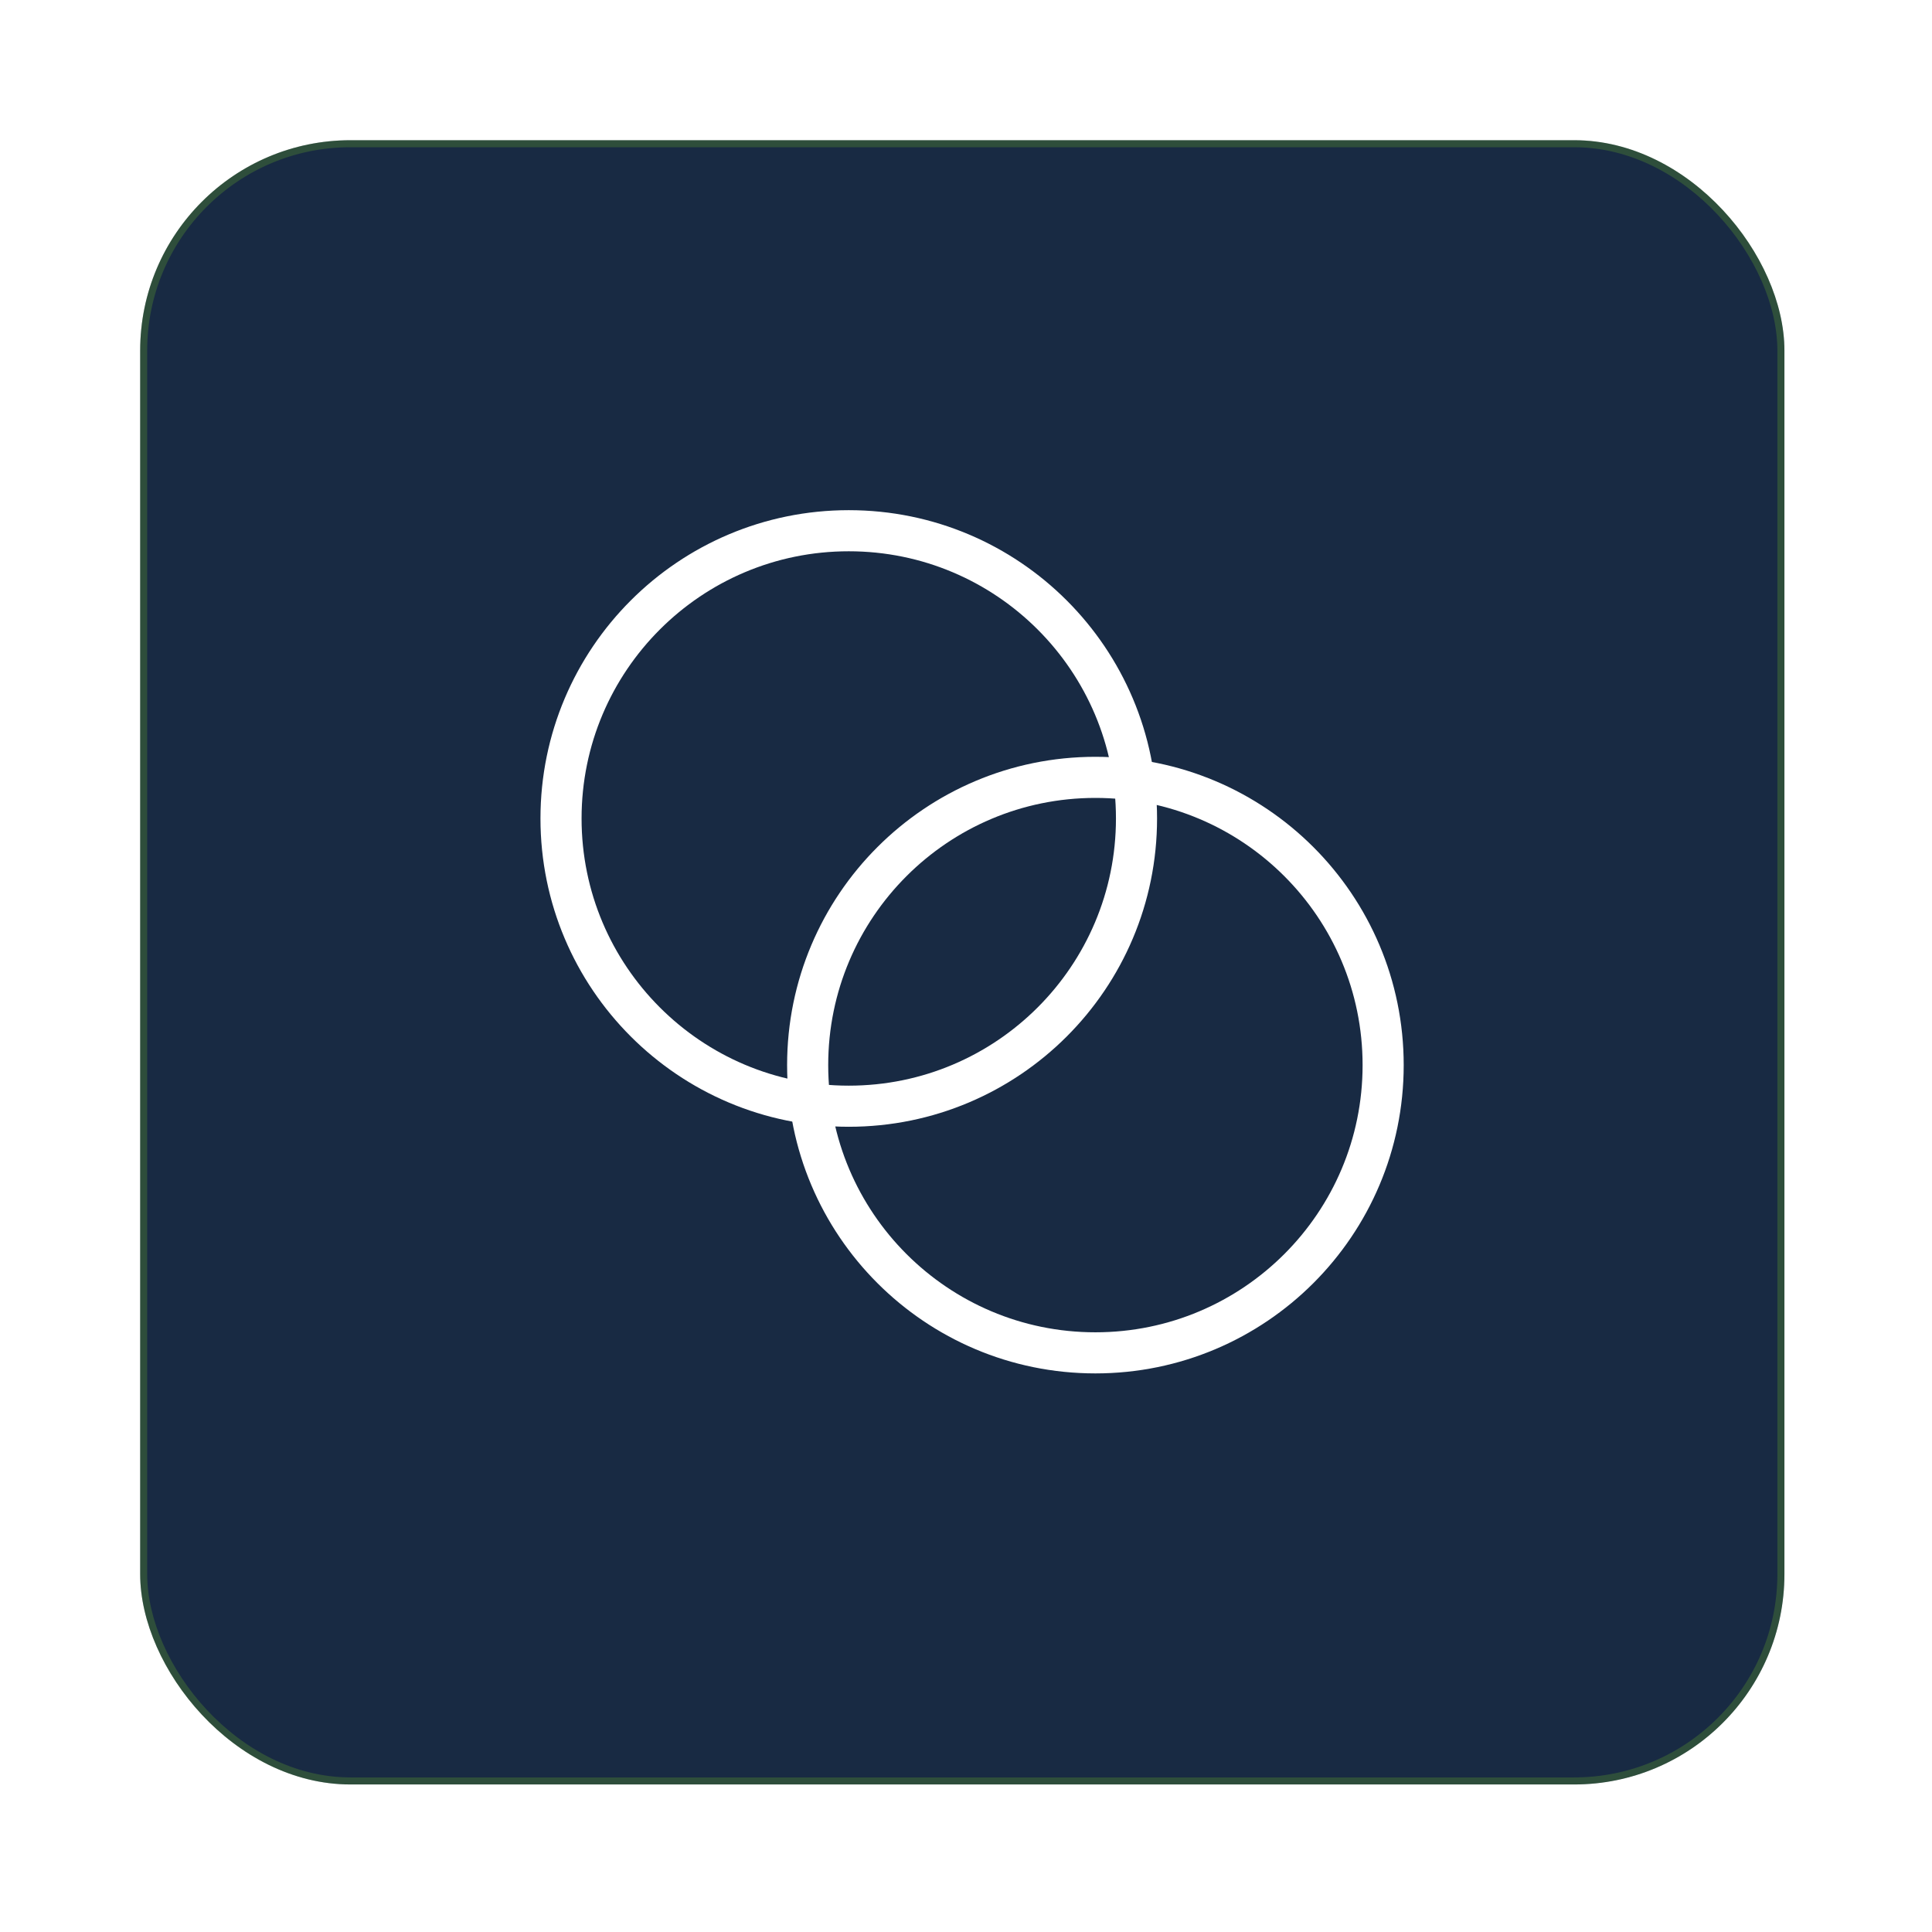
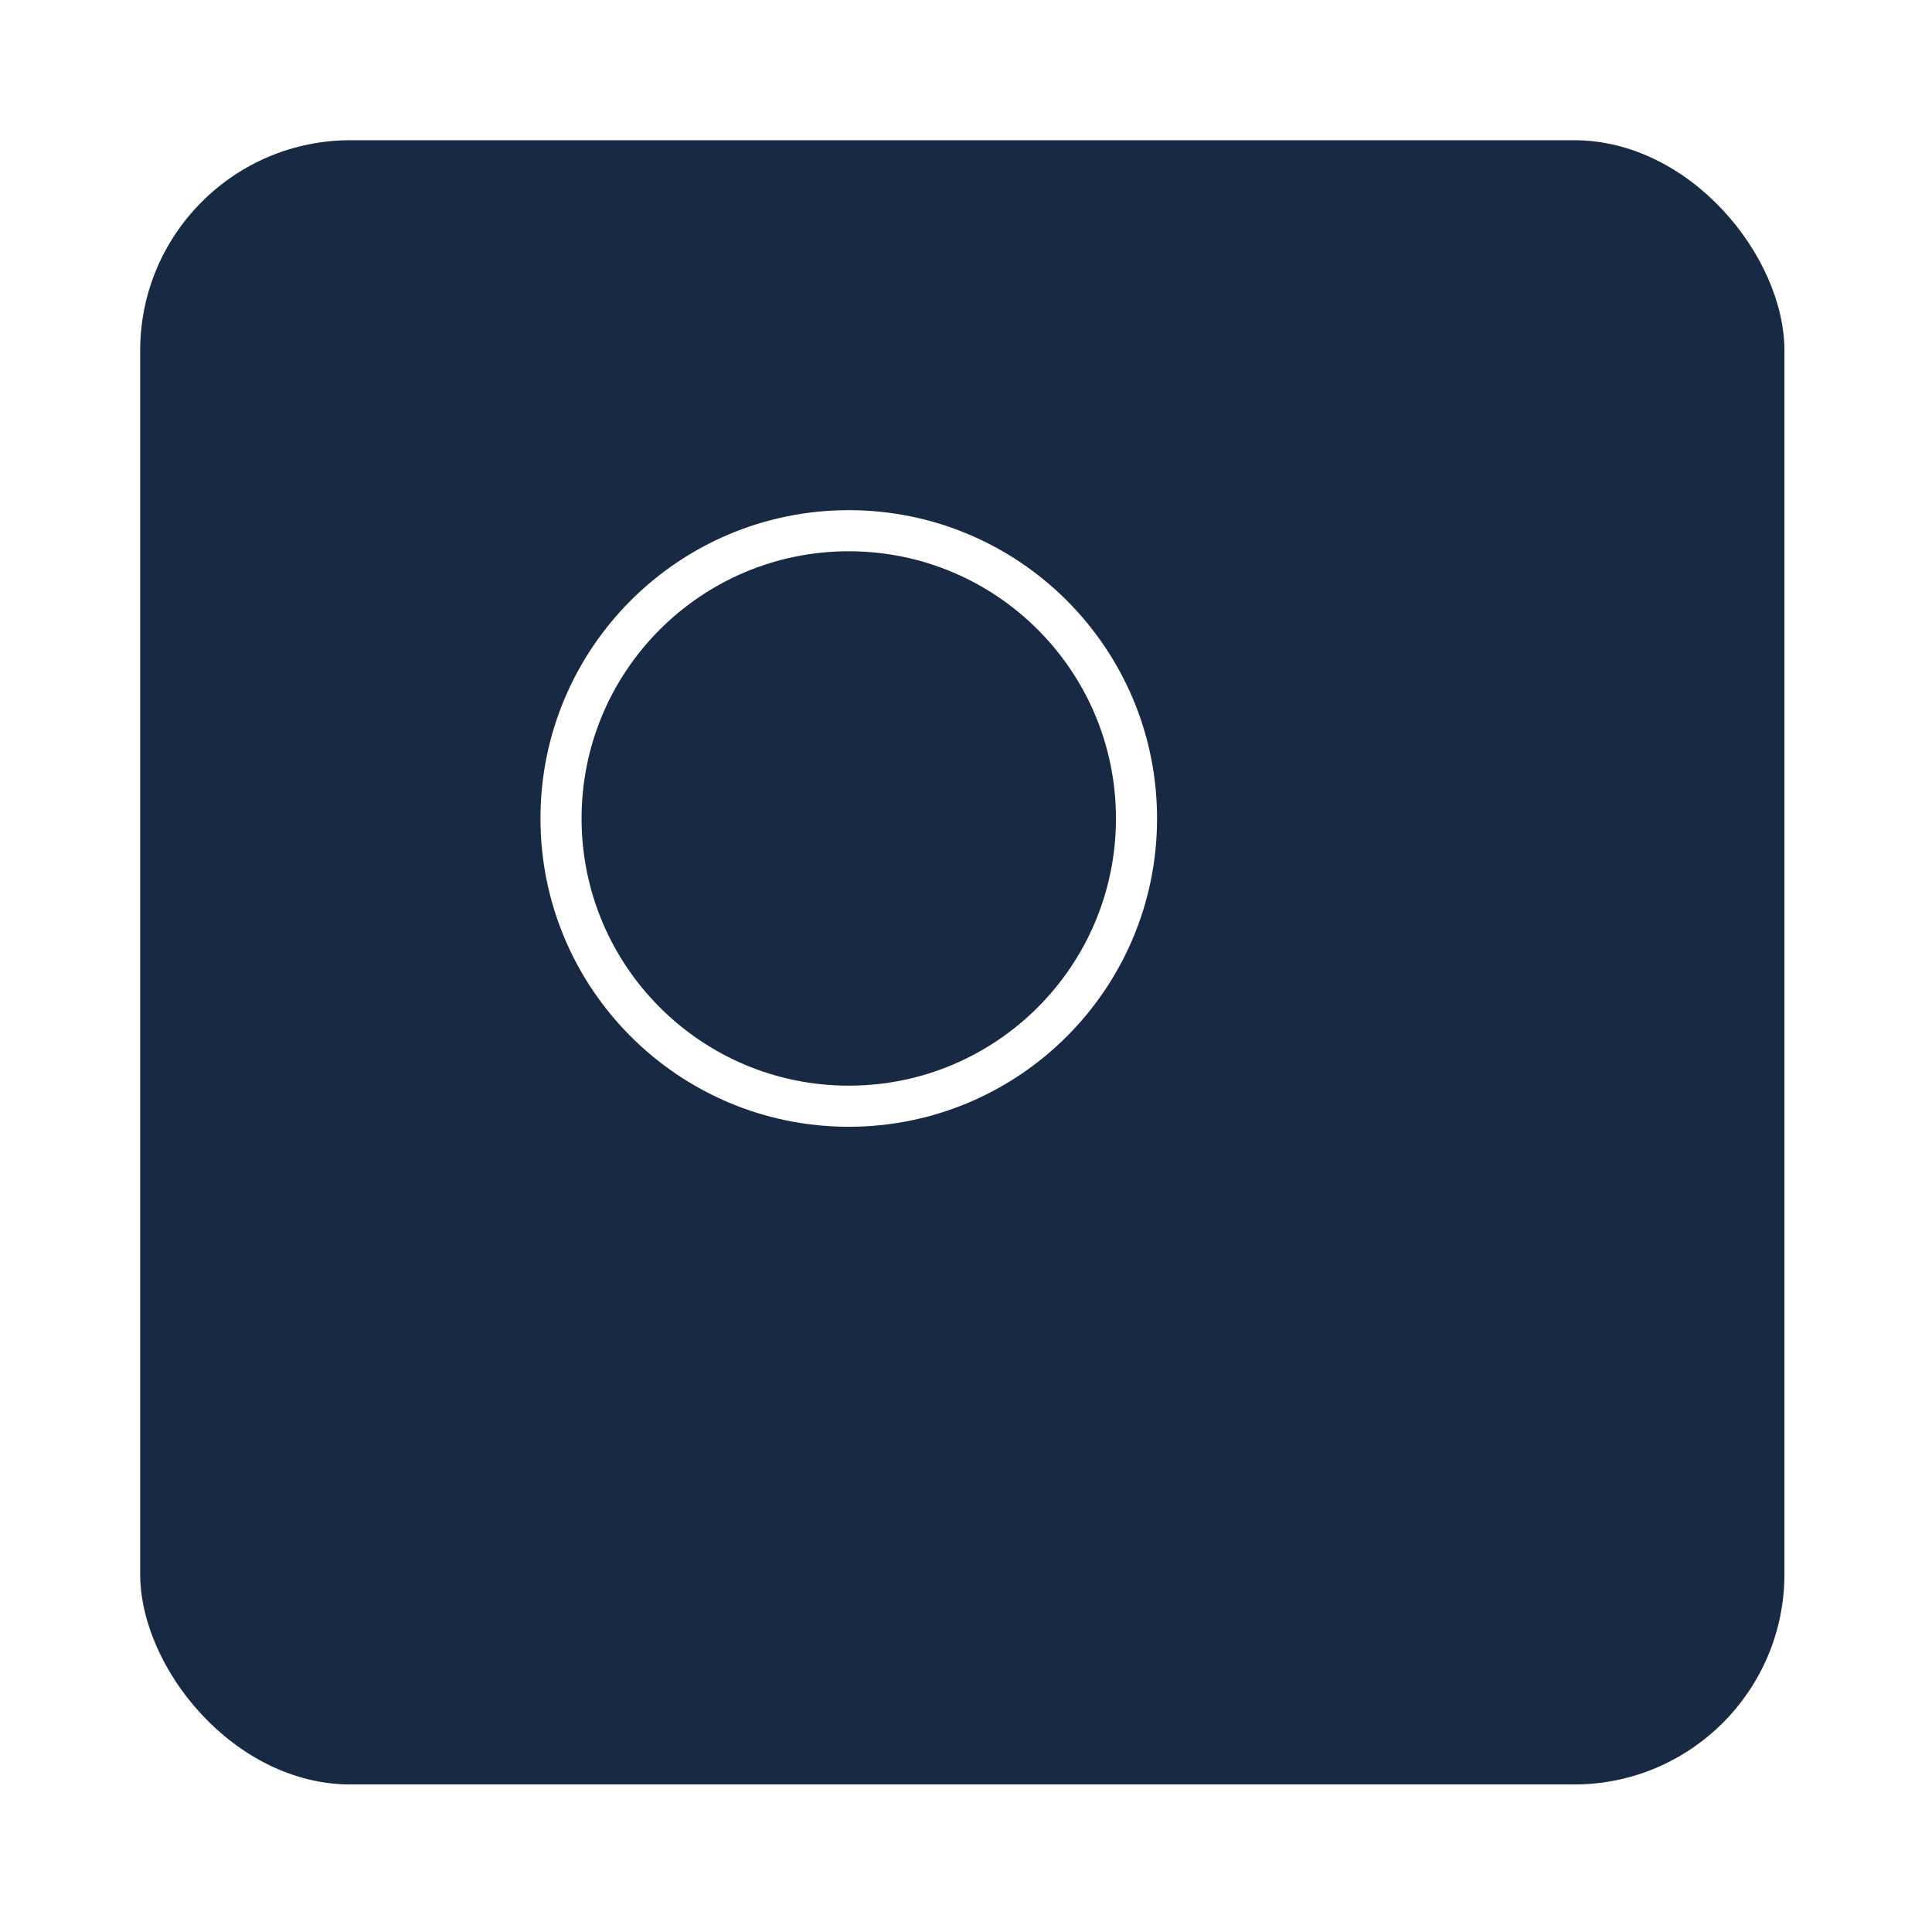
<svg xmlns="http://www.w3.org/2000/svg" width="47" height="47" viewBox="0 0 47 47" fill="none">
  <g filter="url(#filter0_d_717_3524)">
    <rect x="3.41" y="3.411" width="40" height="40" rx="5.117" fill="#182A43" />
-     <rect x="3.495" y="3.496" width="39.829" height="39.829" rx="5.031" stroke="#77BF24" stroke-opacity="0.24" stroke-width="0.171" />
    <path d="M20.648 26.911C24.514 26.911 27.648 23.777 27.648 19.911C27.648 16.045 24.514 12.911 20.648 12.911C16.782 12.911 13.648 16.045 13.648 19.911C13.648 23.777 16.782 26.911 20.648 26.911Z" stroke="white" stroke-linecap="round" stroke-linejoin="round" />
-     <path d="M26.648 32.911C30.514 32.911 33.648 29.777 33.648 25.911C33.648 22.045 30.514 18.911 26.648 18.911C22.782 18.911 19.648 22.045 19.648 25.911C19.648 29.777 22.782 32.911 26.648 32.911Z" stroke="white" stroke-linecap="round" stroke-linejoin="round" />
  </g>
  <defs>
    <filter id="filter0_d_717_3524" x="-0.001" y="9.08375e-05" width="46.822" height="46.822" filterUnits="userSpaceOnUse" color-interpolation-filters="sRGB">
      <feFlood flood-opacity="0" result="BackgroundImageFix" />
      <feColorMatrix in="SourceAlpha" type="matrix" values="0 0 0 0 0 0 0 0 0 0 0 0 0 0 0 0 0 0 127 0" result="hardAlpha" />
      <feMorphology radius="2.558" operator="dilate" in="SourceAlpha" result="effect1_dropShadow_717_3524" />
      <feOffset />
      <feGaussianBlur stdDeviation="0.426" />
      <feComposite in2="hardAlpha" operator="out" />
      <feColorMatrix type="matrix" values="0 0 0 0 0.302 0 0 0 0 0.38 0 0 0 0 0.486 0 0 0 0.24 0" />
      <feBlend mode="normal" in2="BackgroundImageFix" result="effect1_dropShadow_717_3524" />
      <feBlend mode="normal" in="SourceGraphic" in2="effect1_dropShadow_717_3524" result="shape" />
    </filter>
  </defs>
</svg>